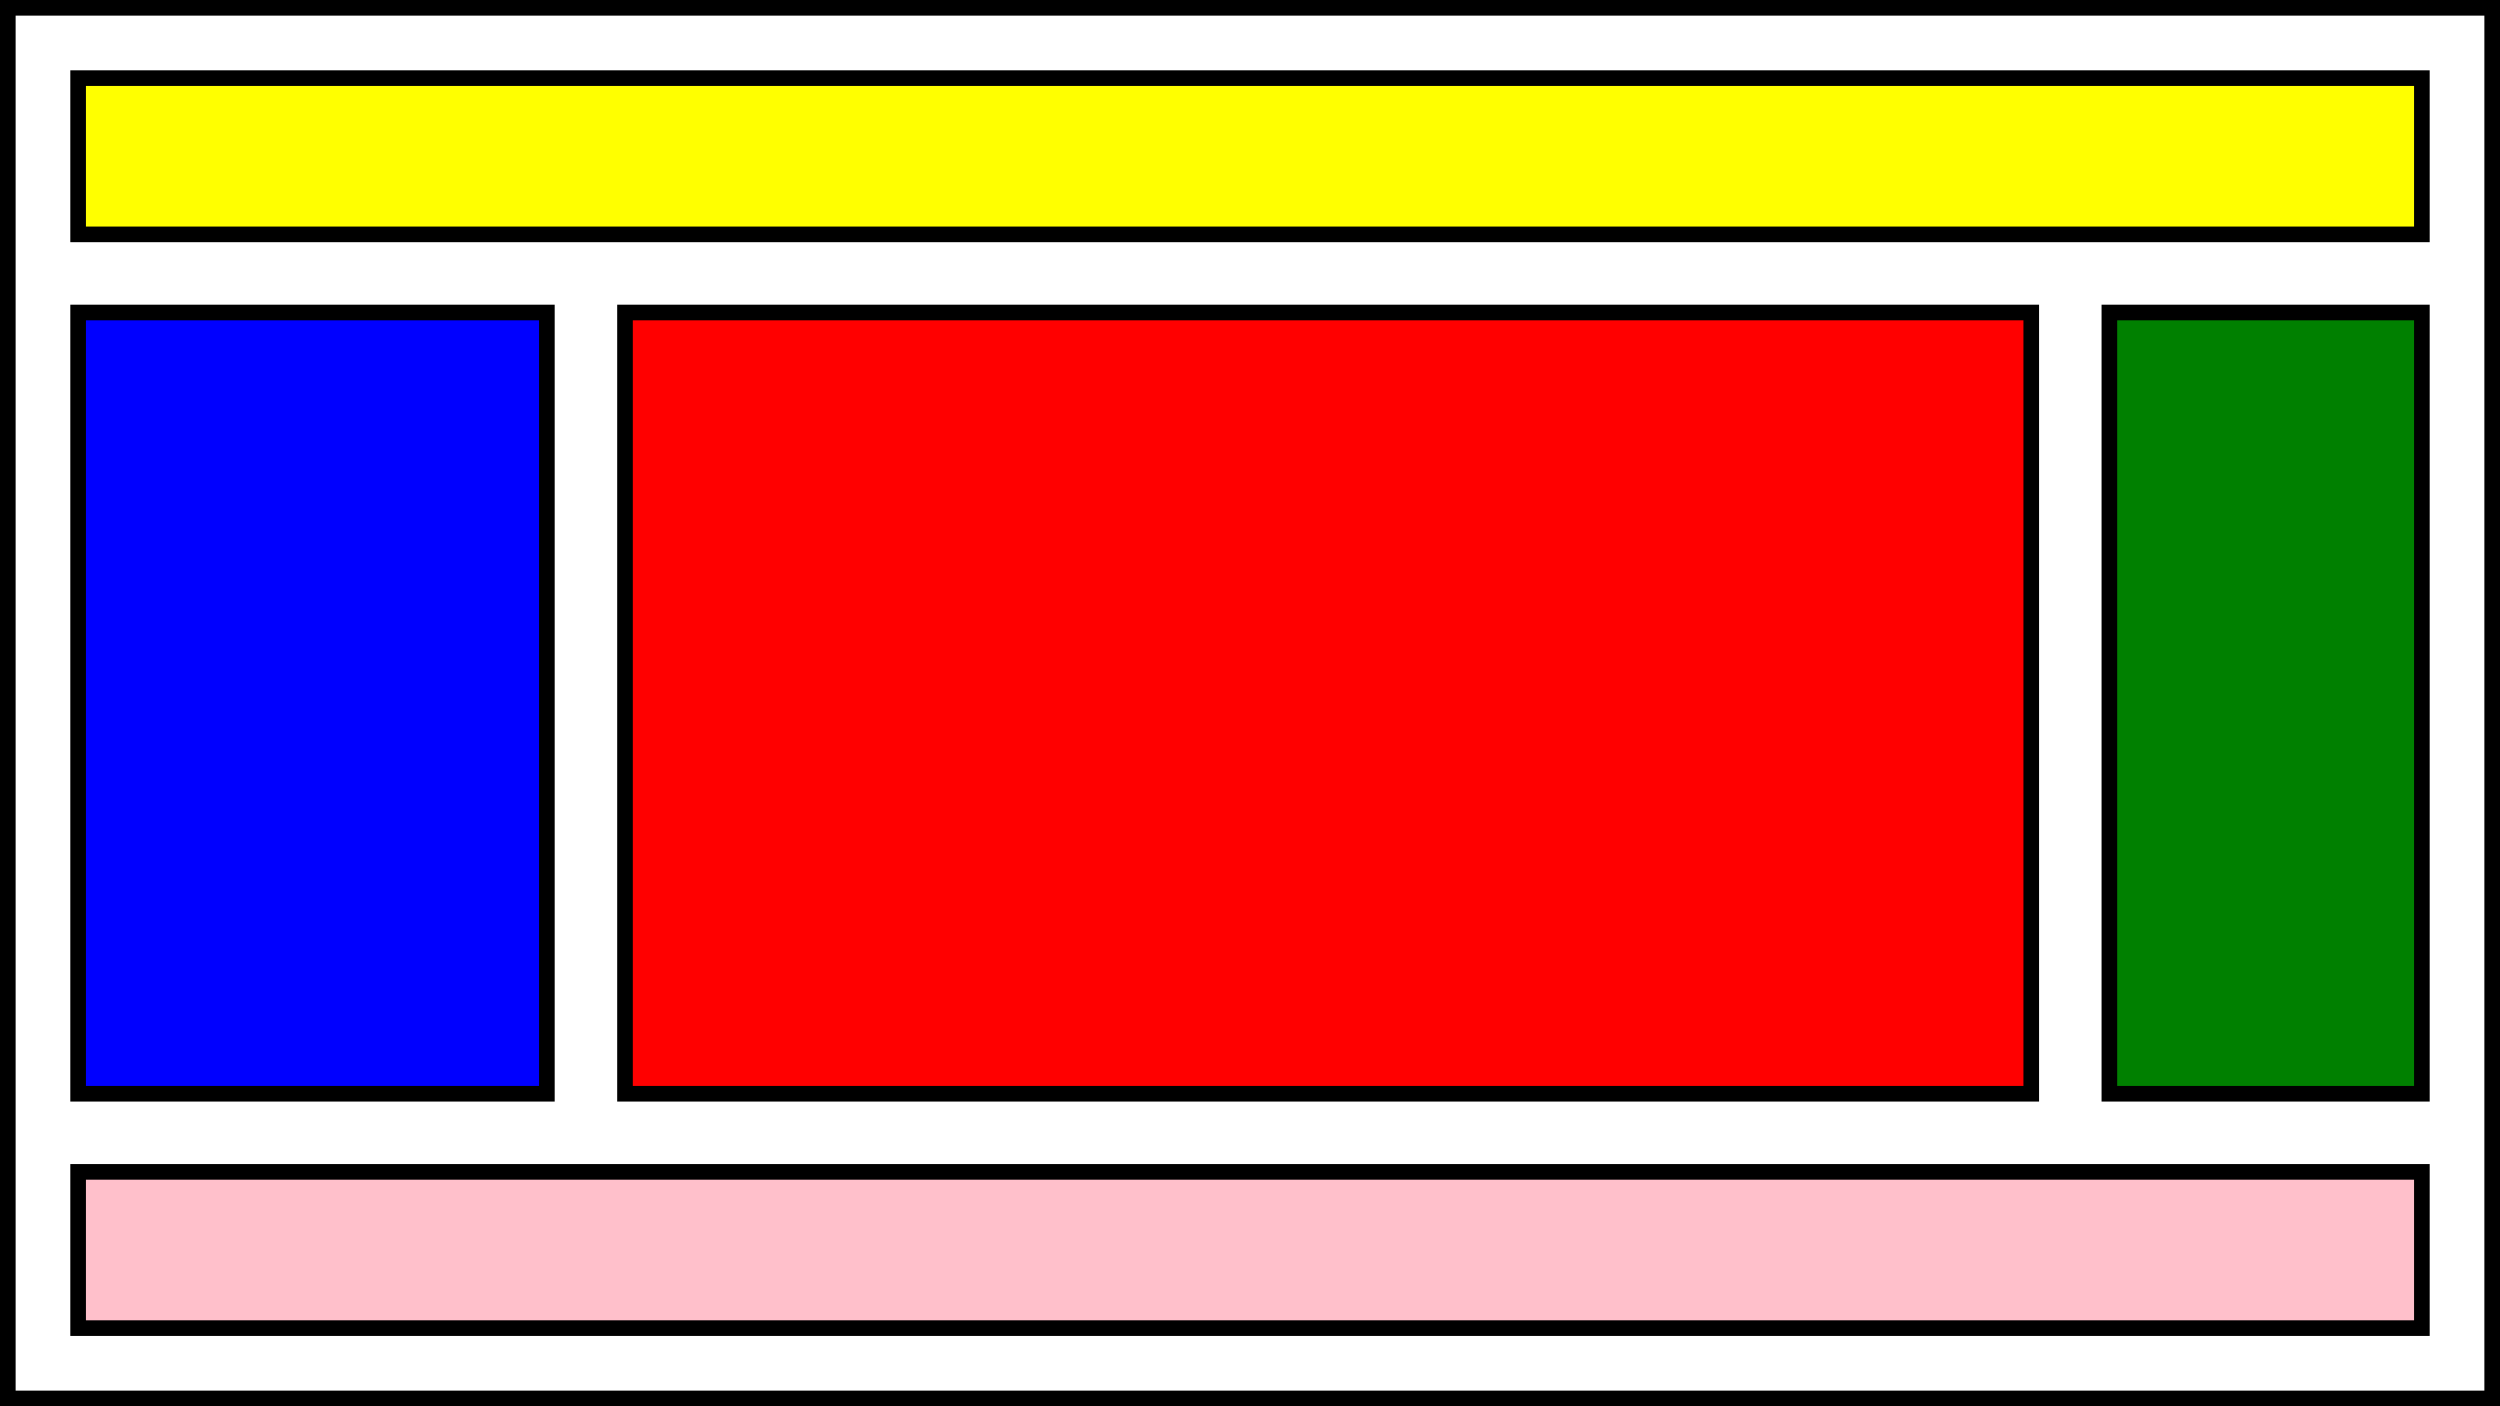
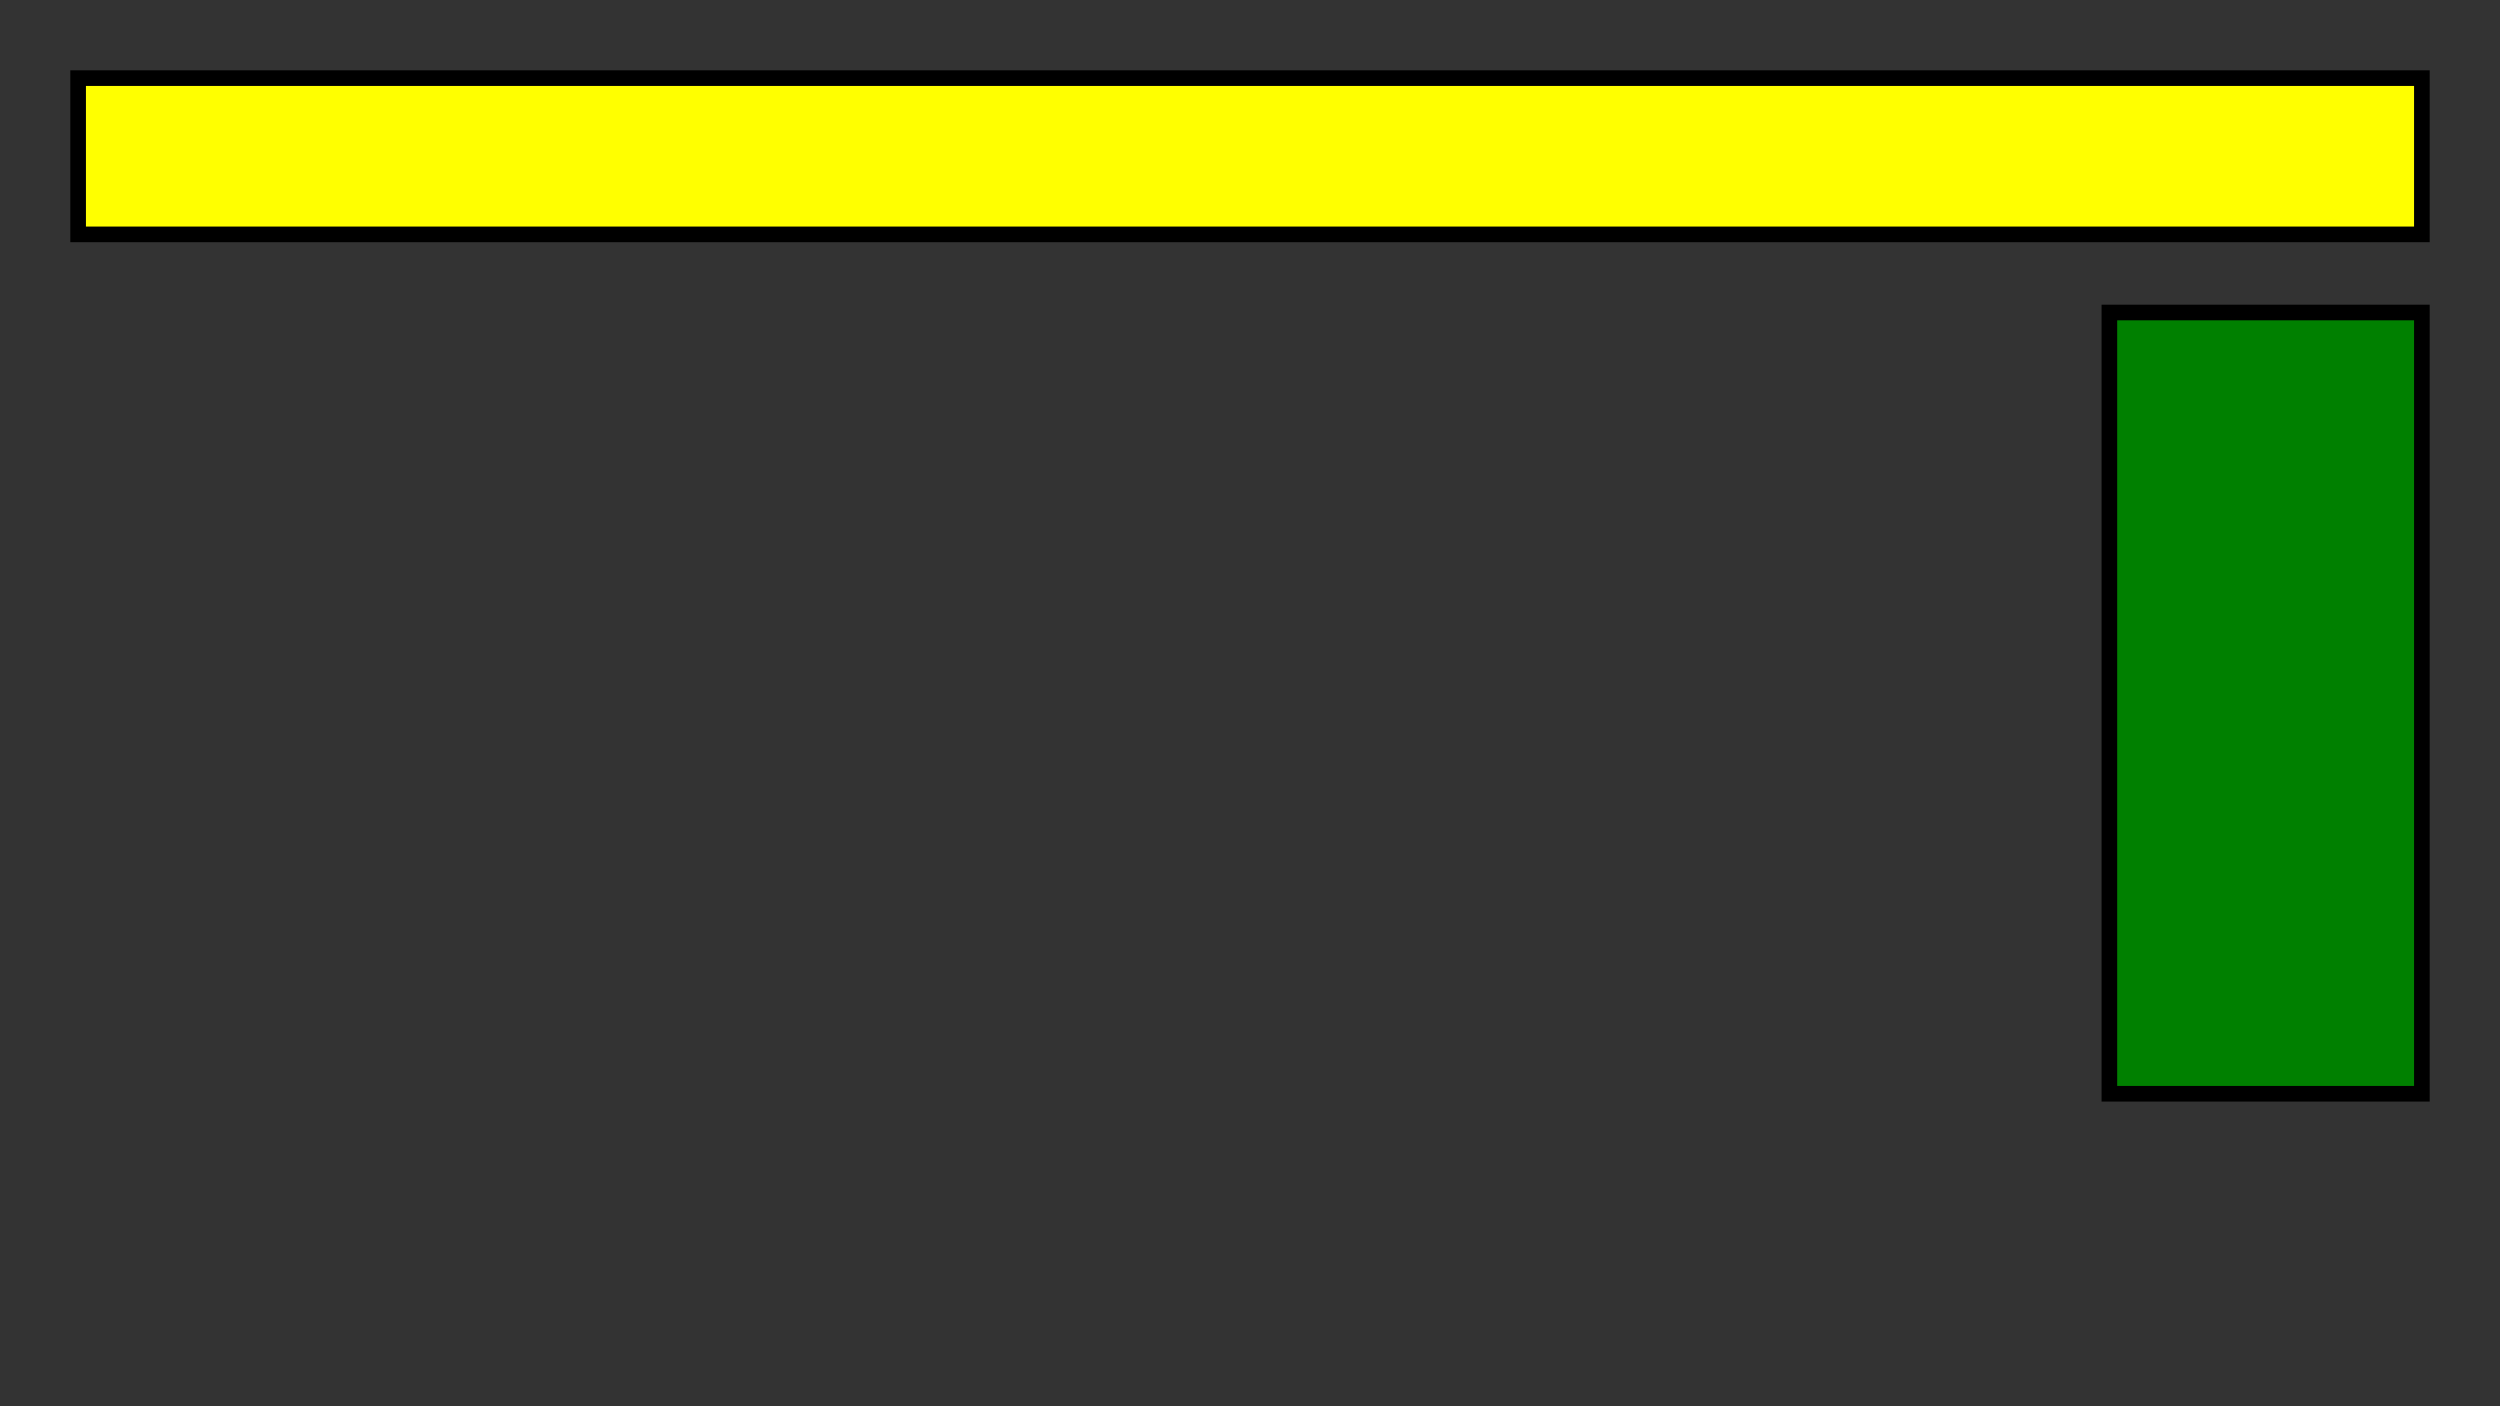
<svg xmlns="http://www.w3.org/2000/svg" version="1.1" width="160" height="90">
  <rect width="100%" height="100%" fill="#333333" stroke="none" />
  <title>Example of a colored layout of a web site.</title>
  <desc>
  This is an example of a simple colored layout icon for an internet site: header, nav, main, footer, aside.
  </desc>
-   <rect width="160" height="90" x="0" y="0" fill="white" stroke="black" stroke-width="2" />
  <rect width="150" height="10" x="5" y="5" fill="yellow" stroke="black" stroke-width="1" />
-   <rect width="150" height="10" x="5" y="75" fill="pink" stroke="black" stroke-width="1" />
-   <rect width="30" height="50" x="5" y="20" fill="blue" stroke="black" stroke-width="1" />
-   <rect width="90" height="50" x="40" y="20" fill="red" stroke="black" stroke-width="1" />
  <rect width="20" height="50" x="135" y="20" fill="green" stroke="black" stroke-width="1" />
</svg>